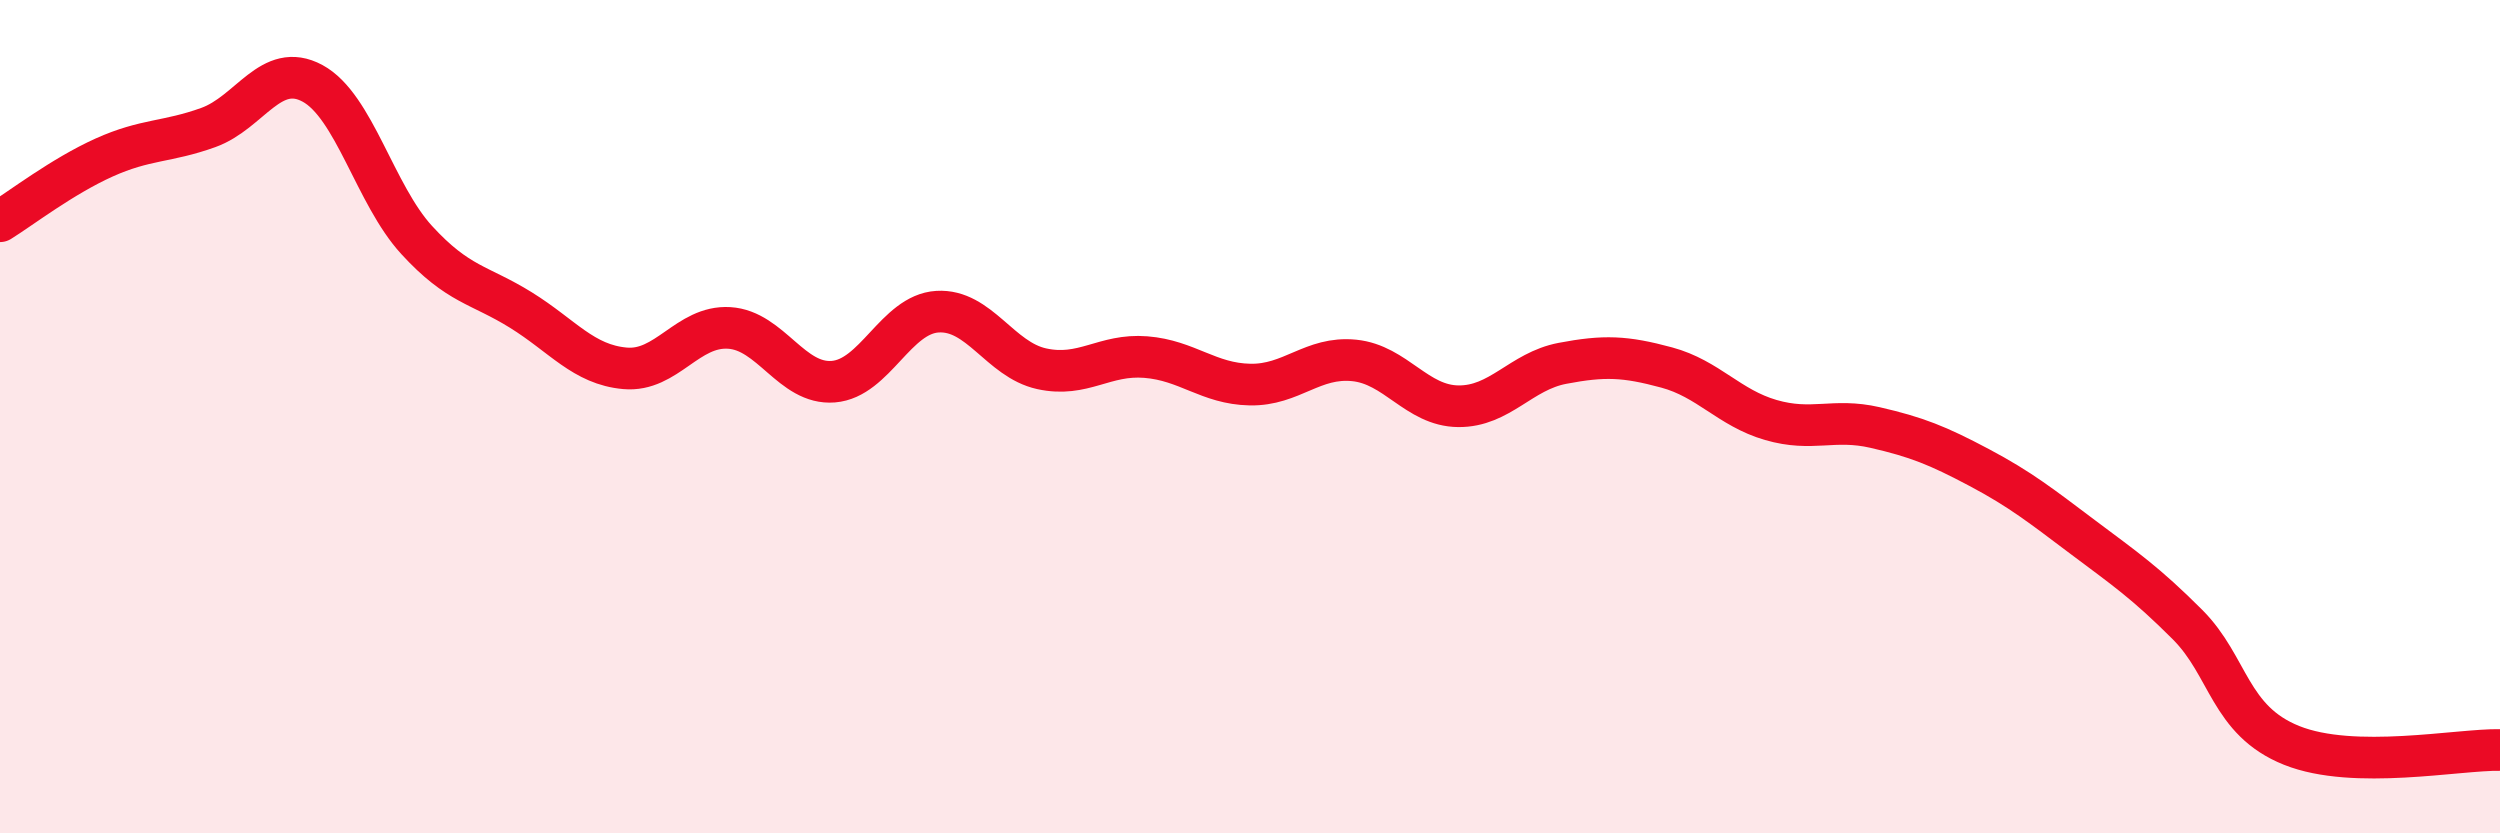
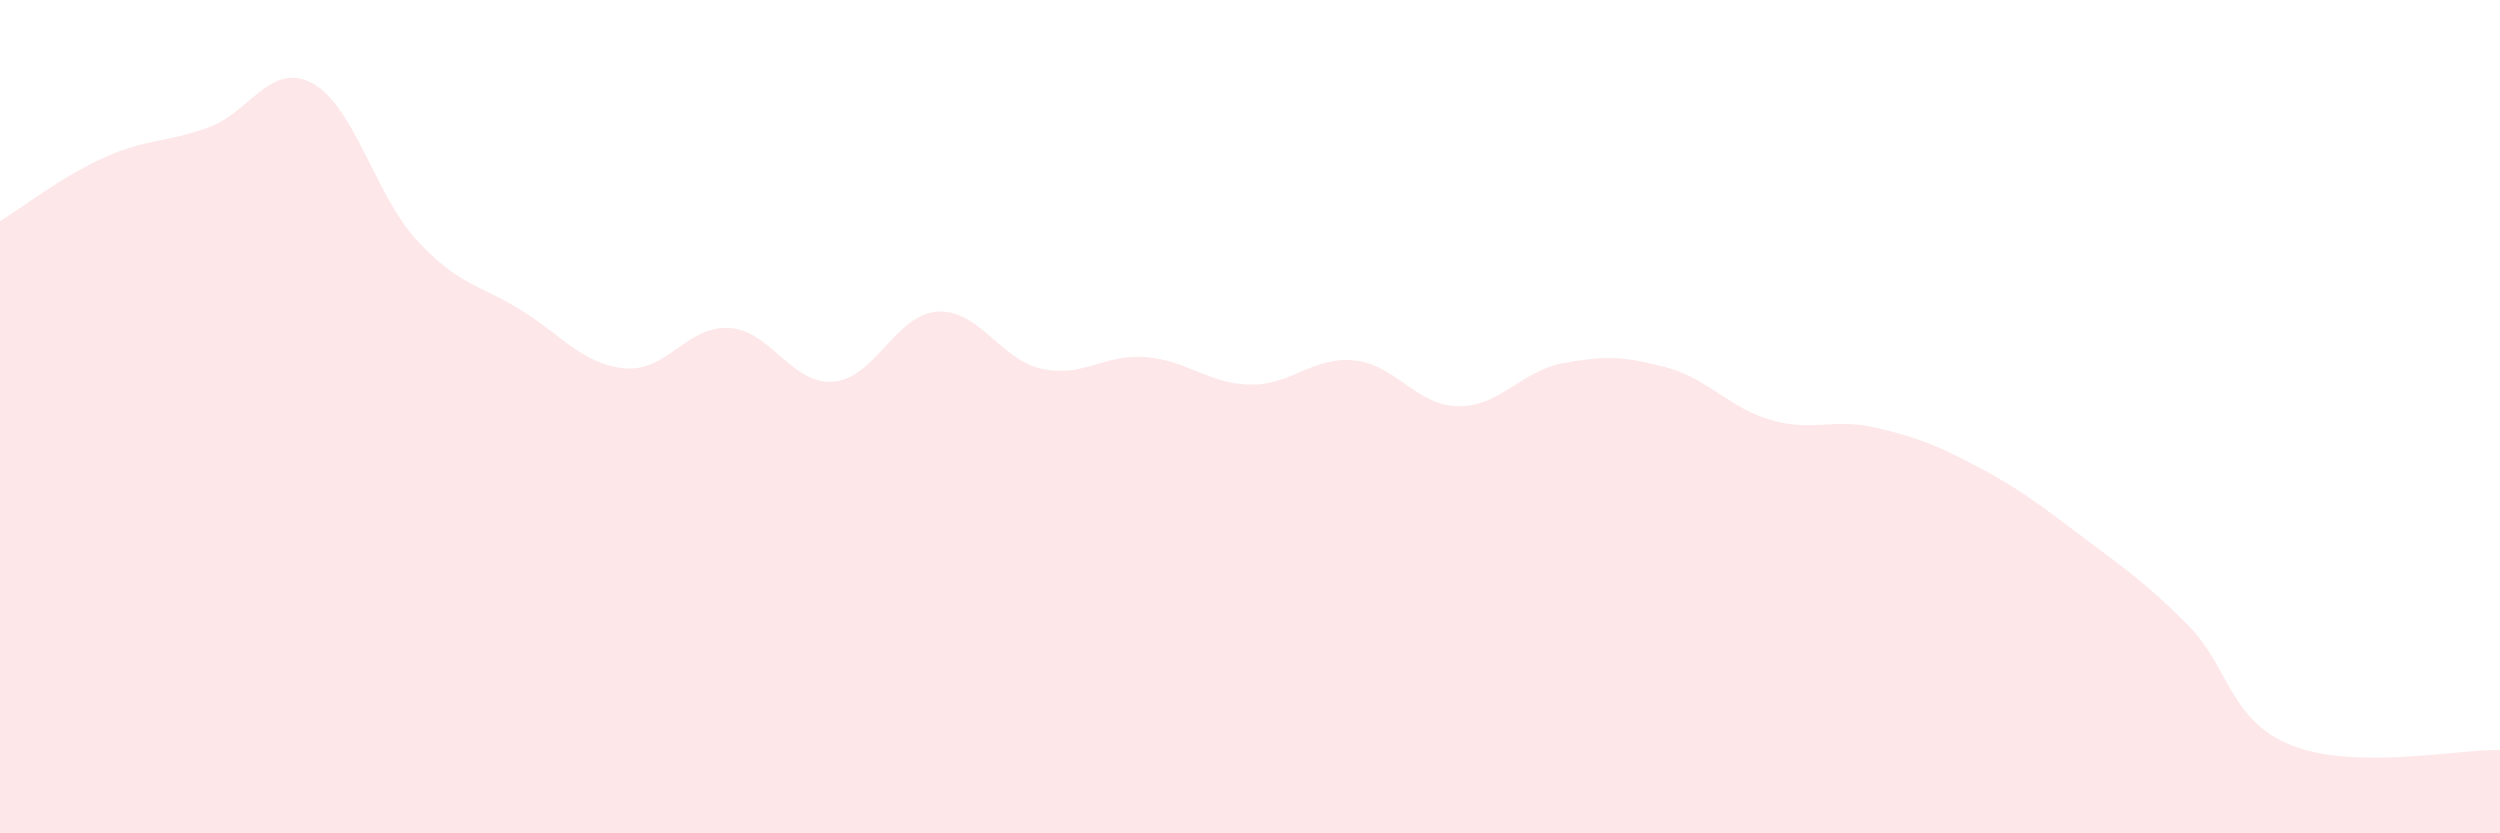
<svg xmlns="http://www.w3.org/2000/svg" width="60" height="20" viewBox="0 0 60 20">
  <path d="M 0,5.31 C 0.5,5 1.5,4.23 2.5,3.78 C 3.5,3.33 4,3.42 5,3.06 C 6,2.7 6.5,1.46 7.5,2 C 8.5,2.54 9,4.67 10,5.76 C 11,6.85 11.5,6.82 12.5,7.44 C 13.5,8.06 14,8.75 15,8.84 C 16,8.93 16.5,7.81 17.5,7.87 C 18.5,7.93 19,9.24 20,9.16 C 21,9.08 21.5,7.54 22.5,7.48 C 23.5,7.42 24,8.63 25,8.85 C 26,9.07 26.5,8.49 27.5,8.57 C 28.5,8.65 29,9.21 30,9.23 C 31,9.25 31.5,8.55 32.5,8.65 C 33.5,8.75 34,9.74 35,9.75 C 36,9.76 36.5,8.91 37.5,8.72 C 38.5,8.53 39,8.55 40,8.82 C 41,9.09 41.5,9.79 42.5,10.08 C 43.5,10.37 44,10.03 45,10.26 C 46,10.49 46.5,10.69 47.5,11.22 C 48.5,11.75 49,12.15 50,12.9 C 51,13.65 51.5,13.99 52.5,14.99 C 53.5,15.99 53.5,17.29 55,17.89 C 56.5,18.49 59,17.98 60,18L60 20L0 20Z" fill="#EB0A25" opacity="0.1" stroke-linecap="round" stroke-linejoin="round" />
-   <path d="M 0,5.31 C 0.5,5 1.5,4.23 2.5,3.78 C 3.5,3.33 4,3.42 5,3.06 C 6,2.7 6.5,1.46 7.5,2 C 8.5,2.54 9,4.67 10,5.76 C 11,6.85 11.5,6.82 12.5,7.44 C 13.5,8.06 14,8.75 15,8.84 C 16,8.93 16.5,7.81 17.5,7.87 C 18.5,7.93 19,9.24 20,9.16 C 21,9.08 21.5,7.54 22.5,7.48 C 23.5,7.42 24,8.63 25,8.85 C 26,9.07 26.5,8.49 27.5,8.57 C 28.5,8.65 29,9.21 30,9.23 C 31,9.25 31.5,8.55 32.5,8.65 C 33.5,8.75 34,9.74 35,9.75 C 36,9.76 36.5,8.91 37.5,8.72 C 38.5,8.53 39,8.55 40,8.82 C 41,9.09 41.5,9.79 42.5,10.08 C 43.5,10.37 44,10.03 45,10.26 C 46,10.49 46.5,10.69 47.5,11.22 C 48.5,11.75 49,12.15 50,12.9 C 51,13.65 51.5,13.99 52.5,14.99 C 53.5,15.99 53.5,17.29 55,17.89 C 56.5,18.49 59,17.98 60,18" stroke="#EB0A25" stroke-width="1" fill="none" stroke-linecap="round" stroke-linejoin="round" />
</svg>